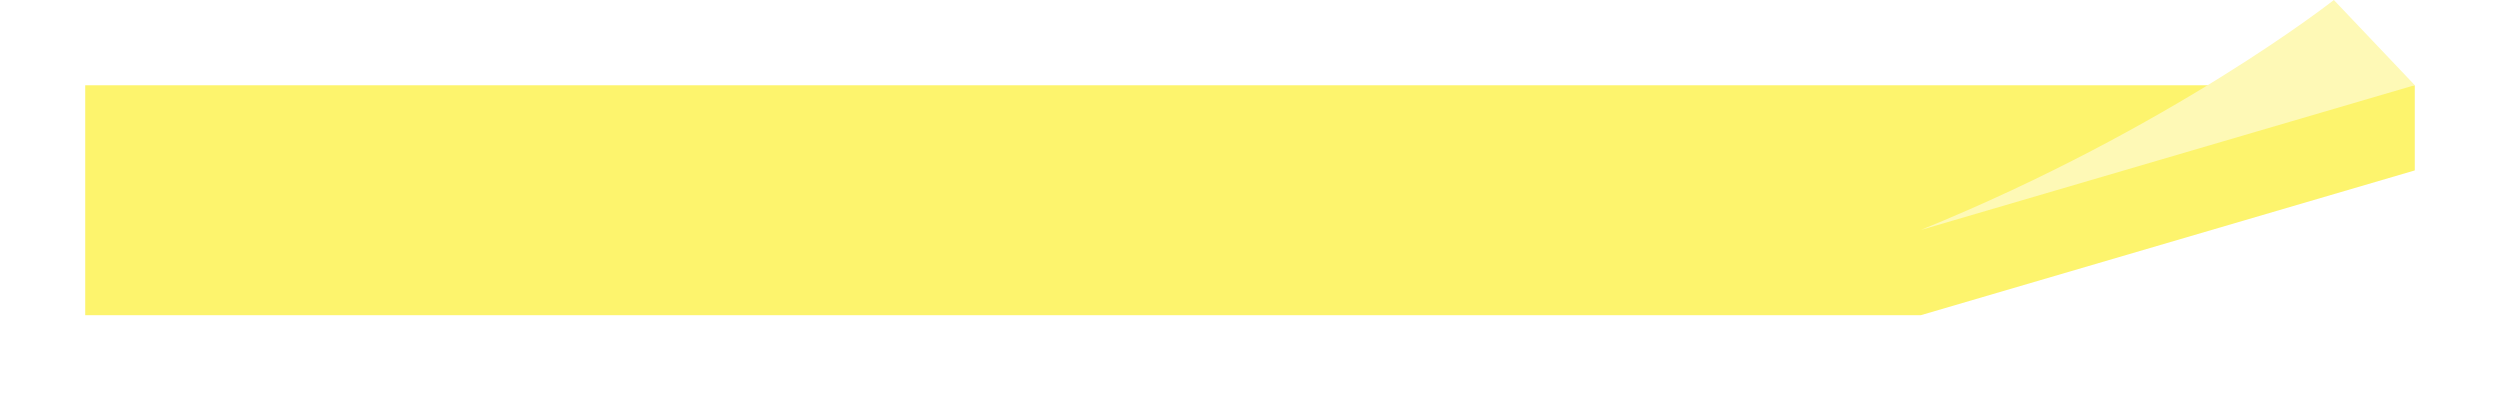
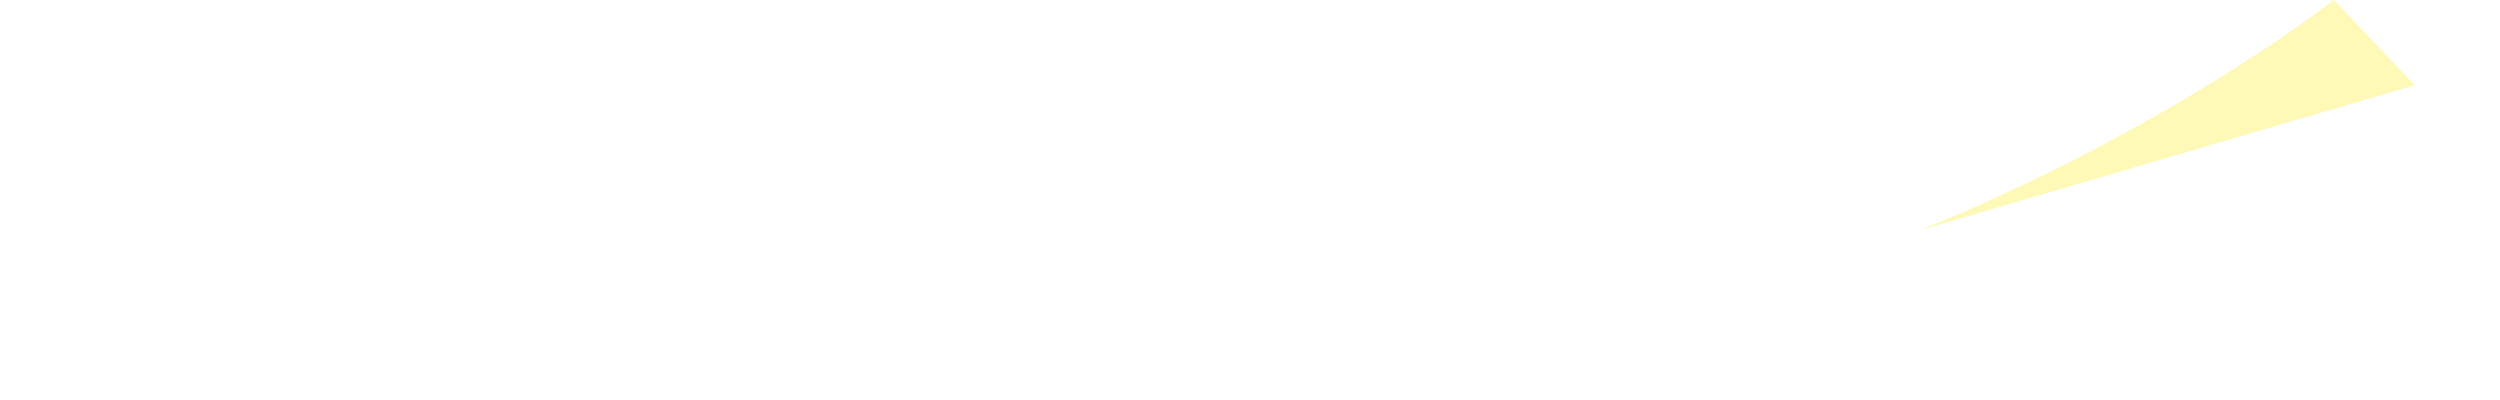
<svg xmlns="http://www.w3.org/2000/svg" width="352" height="56.38" viewBox="0 0 352 56.38">
  <defs>
    <filter id="Path_98" x="0" y="0" width="352" height="56.38" filterUnits="userSpaceOnUse">
      <feOffset dy="12" input="SourceAlpha" />
      <feGaussianBlur stdDeviation="4" result="blur" />
      <feFlood flood-opacity="0.161" />
      <feComposite operator="in" in2="blur" />
      <feComposite in="SourceGraphic" />
    </filter>
  </defs>
  <g id="postit_bottom" transform="translate(12)">
    <g transform="matrix(1, 0, 0, 1, -12, 0)" filter="url(#Path_98)">
-       <path id="Path_98-2" data-name="Path 98" d="M328,354.354l-69.558,20.388H0v-32.38H328Z" transform="translate(12 -342.36)" fill="#fdf46d" />
-     </g>
+       </g>
    <g id="Group_66" data-name="Group 66" transform="translate(258.443 0)">
      <path id="Path_99" data-name="Path 99" d="M299.306,374.741l69.557-20.387L357.47,342.361S334.684,360.35,299.306,374.741Z" transform="translate(-299.306 -342.361)" fill="#fef9b6" />
    </g>
  </g>
</svg>